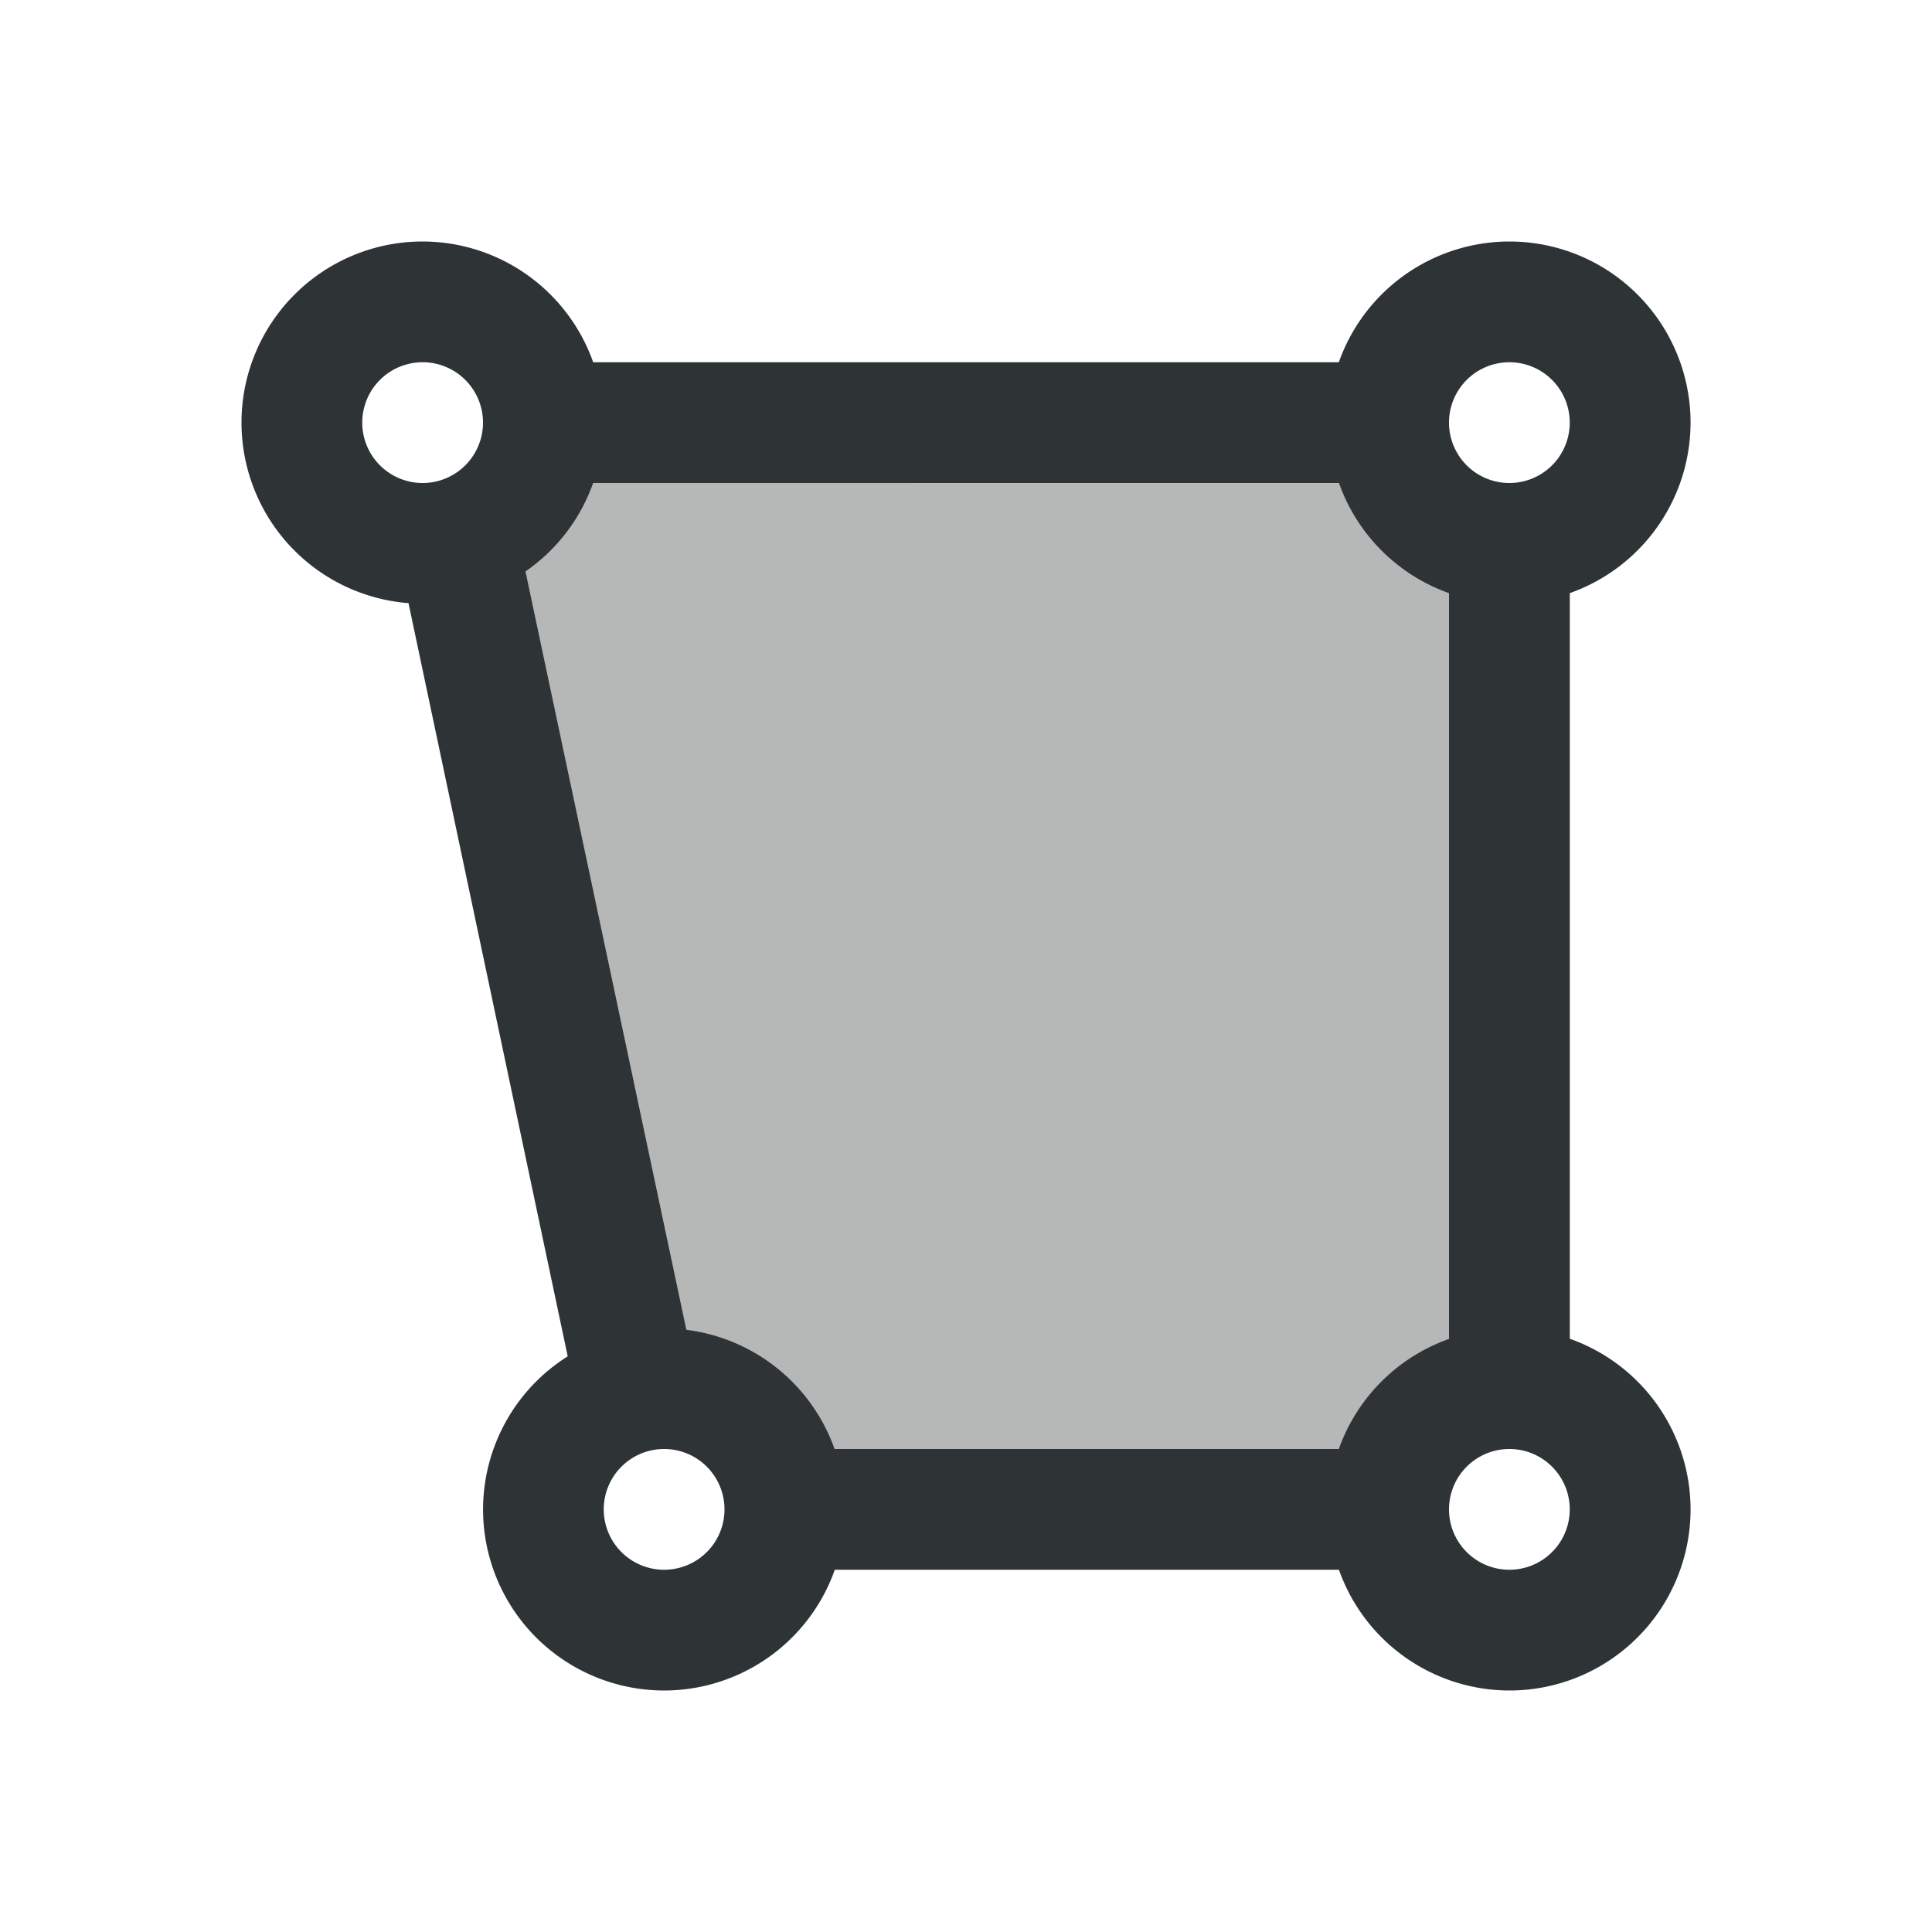
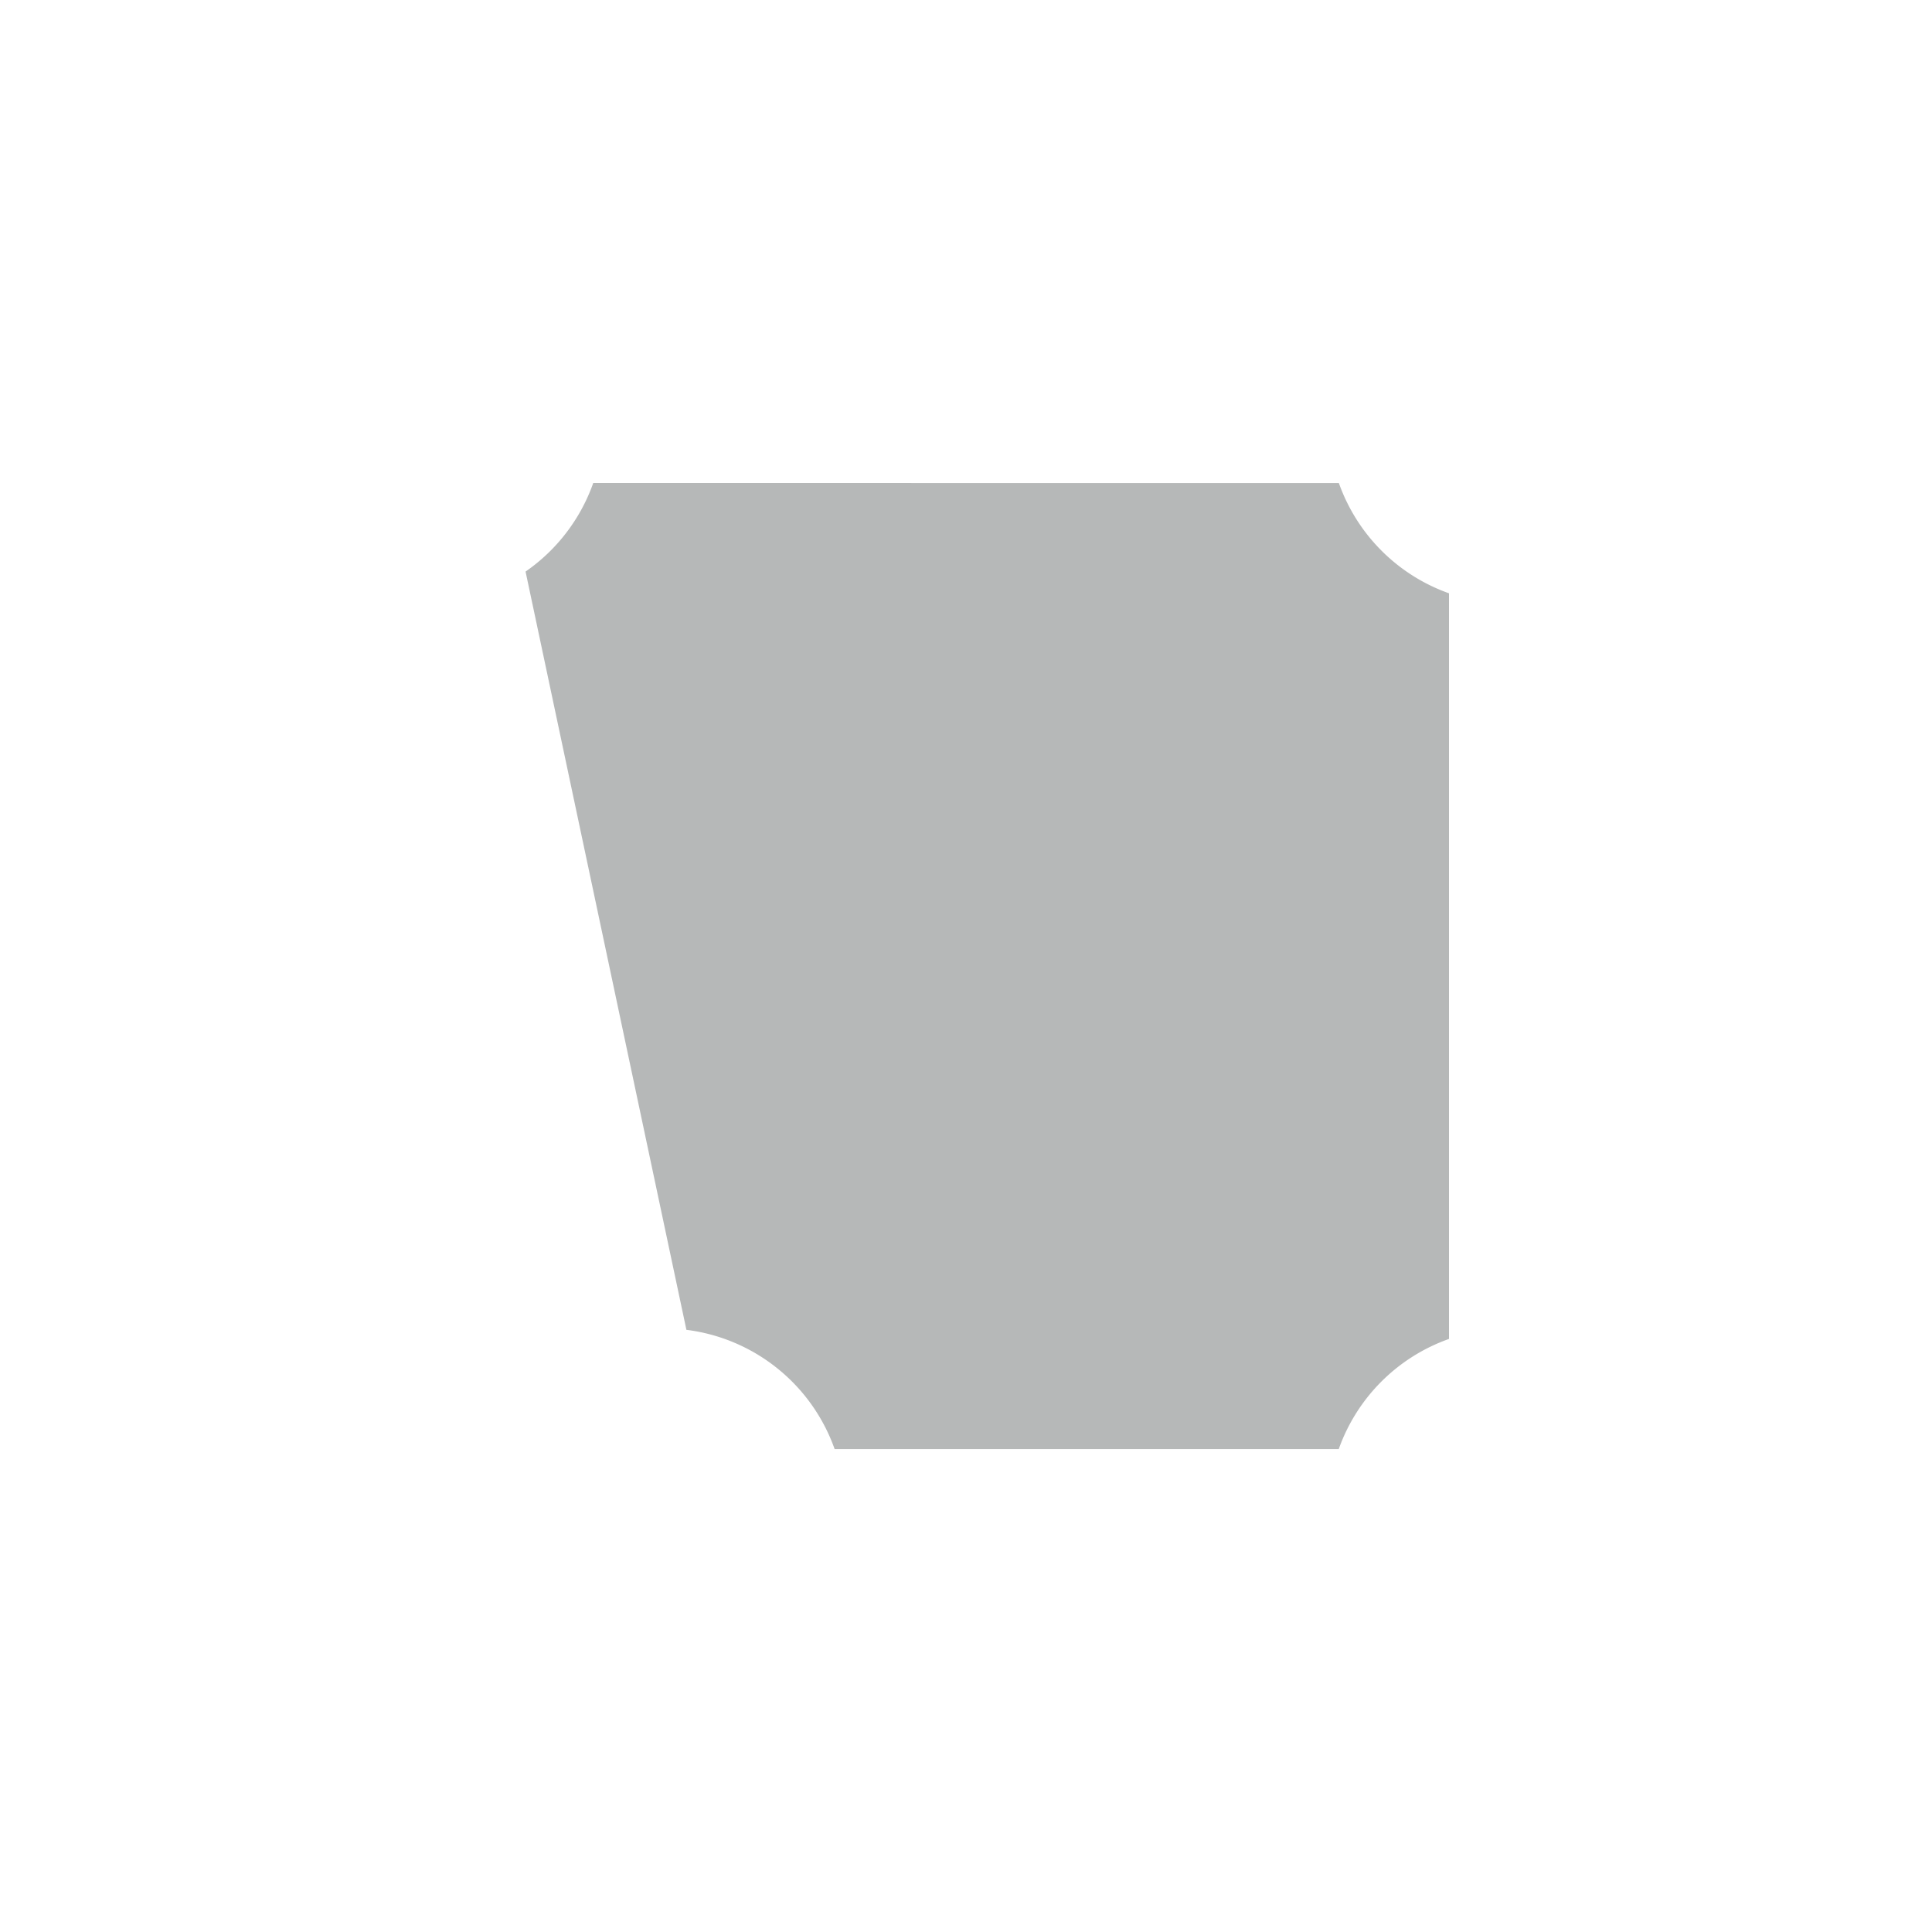
<svg xmlns="http://www.w3.org/2000/svg" height="32" viewBox="0 0 32 32" width="32">
  <g fill="#2e3436">
-     <path d="m7 4a3 3 0 0 0 -3 3 3 3 0 0 0 2.766 2.99l2.637 12.475a3 3 0 0 0 -1.402 2.535 3 3 0 0 0 3 3 3 3 0 0 0 2.826-2h8.35a3 3 0 0 0 2.824 2 3 3 0 0 0 3-3 3 3 0 0 0 -2-2.826v-12.35a3 3 0 0 0 2-2.824 3 3 0 0 0 -3-3 3 3 0 0 0 -2.826 2h-12.35a3 3 0 0 0 -2.824-2zm0 2a1 1 0 0 1 1 1 1 1 0 0 1 -1 1 1 1 0 0 1 -1-1 1 1 0 0 1 1-1zm18 0a1 1 0 0 1 1 1 1 1 0 0 1 -1 1 1 1 0 0 1 -1-1 1 1 0 0 1 1-1zm-15.174 2h12.35a3 3 0 0 0 1.824 1.826v12.35a3 3 0 0 0 -1.826 1.824h-8.35a3 3 0 0 0 -2.455-1.975l-2.664-12.559a3 3 0 0 0 1.121-1.467zm1.174 16a1 1 0 0 1 1 1 1 1 0 0 1 -1 1 1 1 0 0 1 -1-1 1 1 0 0 1 1-1zm14 0a1 1 0 0 1 1 1 1 1 0 0 1 -1 1 1 1 0 0 1 -1-1 1 1 0 0 1 1-1z" />
    <path d="m9.826 8a3 3 0 0 1 -1.121 1.467l2.664 12.559a3 3 0 0 1 2.455 1.975h8.35a3 3 0 0 1 1.826-1.824v-12.35a3 3 0 0 1 -1.824-1.826z" opacity=".35" />
  </g>
</svg>